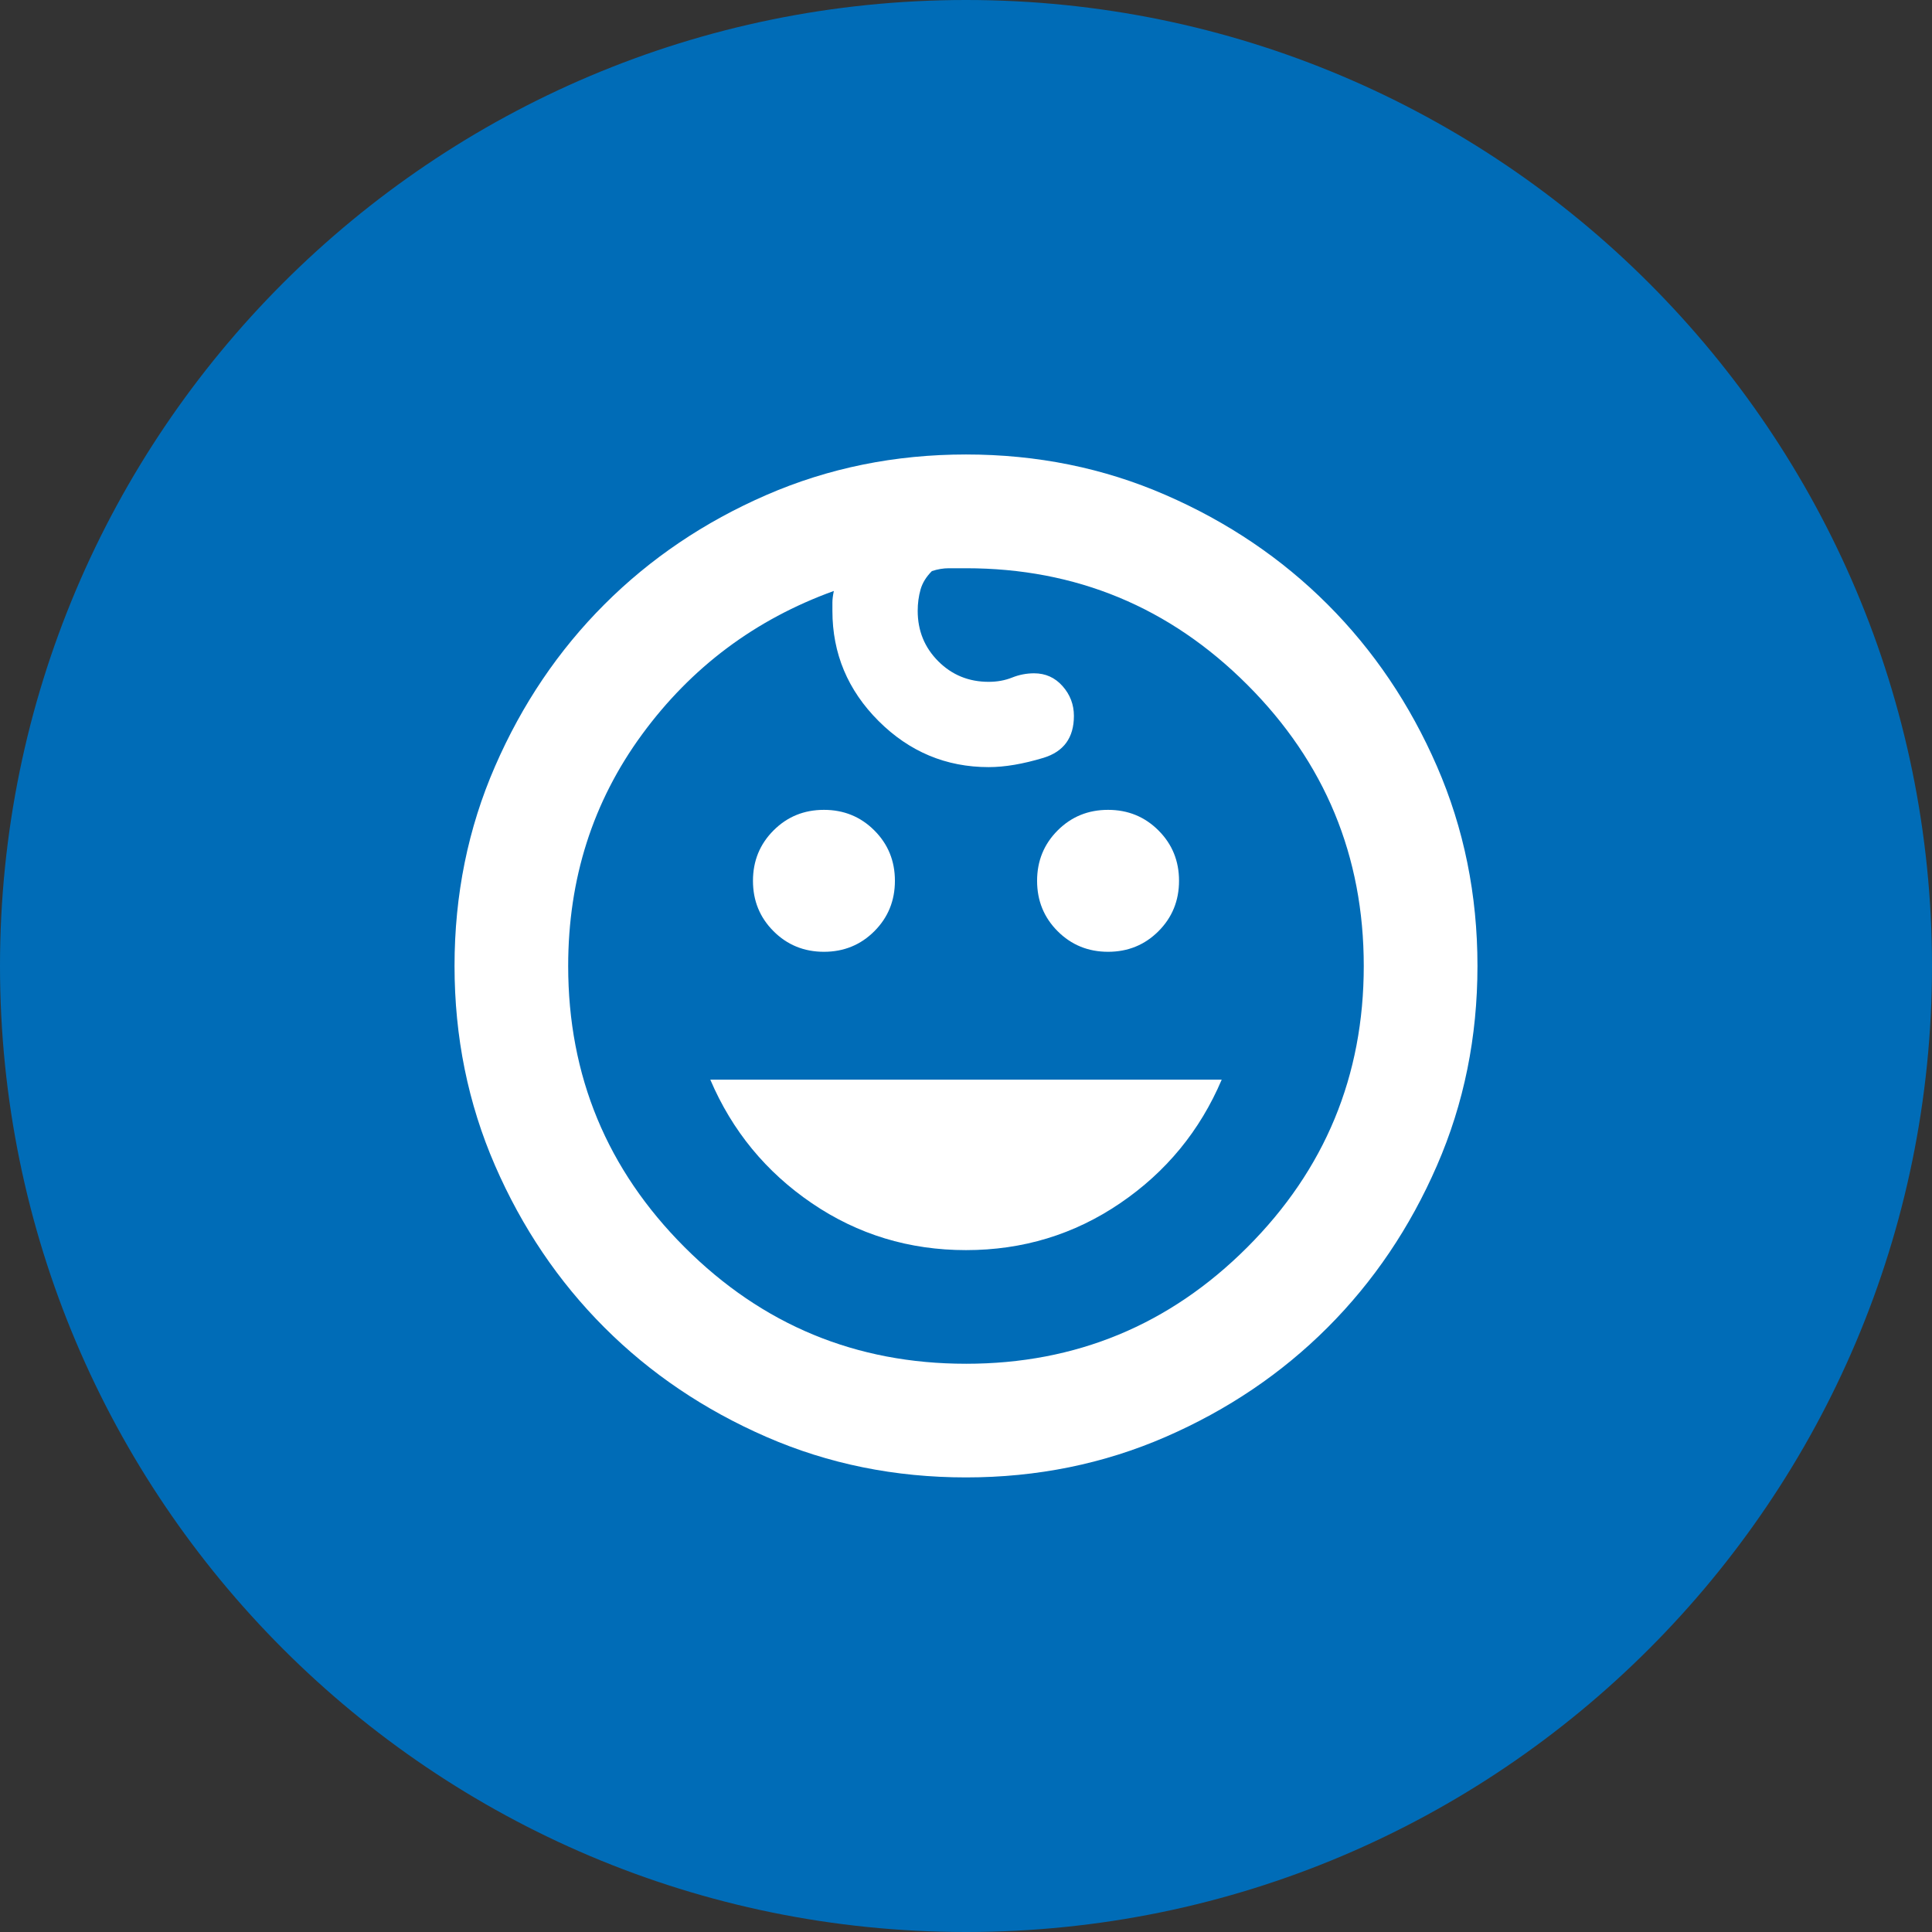
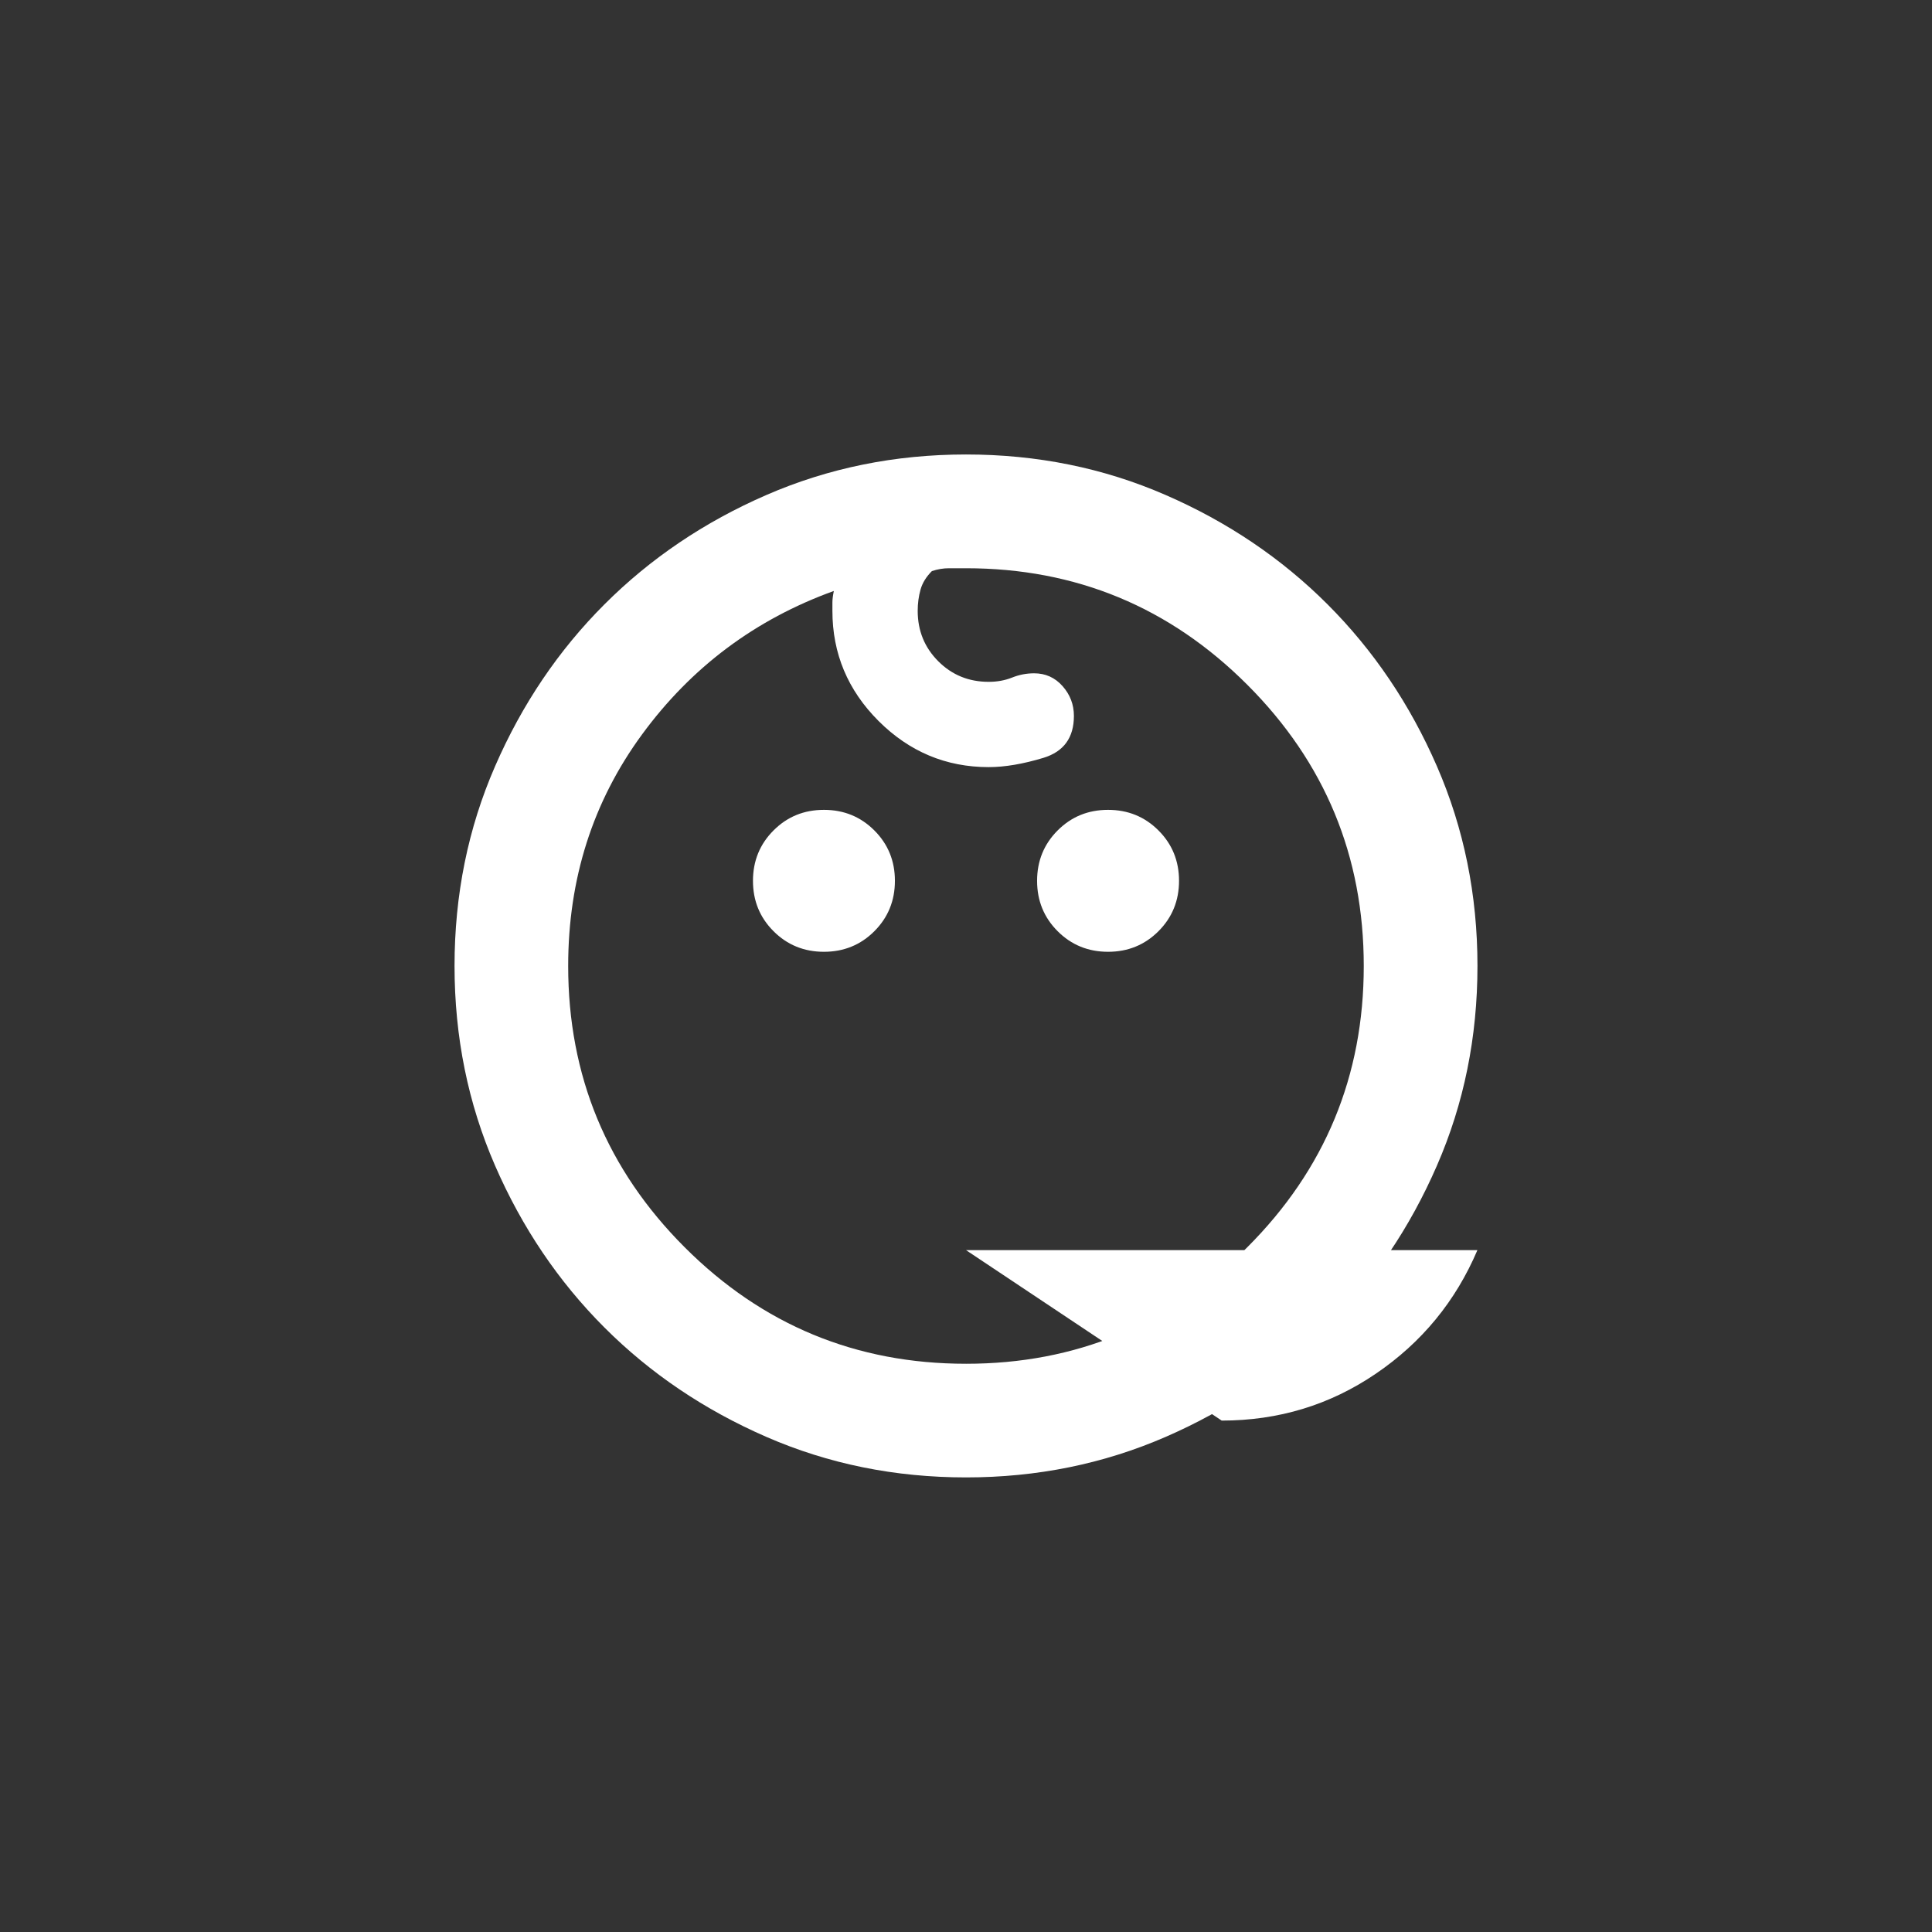
<svg xmlns="http://www.w3.org/2000/svg" version="1.1" viewBox="0 0 34 34">
  <rect x="0" y="0" width="34" height="34" fill="#333333" stroke="none" />
  <defs>
    <style>
      .cls-1 {
        fill: #fff;
      }

      .cls-2 {
        fill: #006cb7;
      }
    </style>
  </defs>
  <g>
    <g id="Ebene_1">
-       <path class="cls-2" d="M17,0C7.616,0,0,7.616,0,17s7.616,17,17,17,17-7.616,17-17S26.384,0,17,0h0Z" />
-       <path class="cls-1" d="M19.5,16.75c-.35,0-.646-.121-.887-.362s-.362-.537-.362-.887.121-.646.362-.887c.242-.242.537-.362.887-.362s.646.121.887.362c.242.242.362.537.362.887s-.121.646-.362.887-.537.362-.887.362ZM14.5,16.75c-.35,0-.646-.121-.887-.362-.242-.242-.362-.537-.362-.887s.121-.646.362-.887c.242-.242.537-.362.887-.362s.646.121.887.362c.242.242.362.537.362.887s-.121.646-.362.887-.537.362-.887.362ZM17,22c-1,0-1.904-.275-2.712-.825-.808-.55-1.404-1.275-1.788-2.175h9c-.383.9-.979,1.625-1.788,2.175-.808.55-1.712.825-2.712.825ZM17,26c-1.25,0-2.421-.237-3.513-.713s-2.042-1.117-2.85-1.925c-.808-.808-1.45-1.758-1.925-2.85-.475-1.092-.713-2.263-.713-3.513s.237-2.421.713-3.513c.475-1.092,1.117-2.042,1.925-2.85.808-.808,1.758-1.45,2.85-1.925,1.092-.475,2.263-.713,3.513-.713s2.421.237,3.513.713c1.092.475,2.042,1.117,2.85,1.925.808.808,1.45,1.758,1.925,2.85s.713,2.263.713,3.513-.237,2.421-.713,3.513c-.475,1.092-1.117,2.042-1.925,2.85s-1.758,1.45-2.85,1.925c-1.092.475-2.263.713-3.513.713ZM17,24c1.933,0,3.583-.683,4.95-2.05,1.367-1.367,2.05-3.017,2.05-4.95s-.683-3.583-2.05-4.95c-1.367-1.367-3.017-2.05-4.95-2.05h-.3c-.1,0-.2.017-.3.05-.1.1-.167.208-.2.325-.033.117-.05.242-.05.375,0,.35.121.646.362.887.242.242.537.362.887.362.15,0,.287-.025.412-.075.125-.05.254-.075.388-.075.2,0,.367.075.5.225.133.15.2.325.2.525,0,.383-.179.629-.537.738-.358.108-.679.163-.963.163-.75,0-1.396-.271-1.938-.812-.542-.542-.812-1.188-.812-1.938v-.15c0-.05.008-.117.025-.2-1.383.5-2.508,1.342-3.375,2.525-.867,1.183-1.3,2.542-1.3,4.075,0,1.933.683,3.583,2.05,4.95,1.367,1.367,3.017,2.05,4.95,2.05Z" />
+       <path class="cls-1" d="M19.5,16.75c-.35,0-.646-.121-.887-.362s-.362-.537-.362-.887.121-.646.362-.887c.242-.242.537-.362.887-.362s.646.121.887.362c.242.242.362.537.362.887s-.121.646-.362.887-.537.362-.887.362ZM14.5,16.75c-.35,0-.646-.121-.887-.362-.242-.242-.362-.537-.362-.887s.121-.646.362-.887c.242-.242.537-.362.887-.362s.646.121.887.362c.242.242.362.537.362.887s-.121.646-.362.887-.537.362-.887.362ZM17,22h9c-.383.9-.979,1.625-1.788,2.175-.808.55-1.712.825-2.712.825ZM17,26c-1.25,0-2.421-.237-3.513-.713s-2.042-1.117-2.85-1.925c-.808-.808-1.45-1.758-1.925-2.85-.475-1.092-.713-2.263-.713-3.513s.237-2.421.713-3.513c.475-1.092,1.117-2.042,1.925-2.85.808-.808,1.758-1.45,2.85-1.925,1.092-.475,2.263-.713,3.513-.713s2.421.237,3.513.713c1.092.475,2.042,1.117,2.85,1.925.808.808,1.45,1.758,1.925,2.85s.713,2.263.713,3.513-.237,2.421-.713,3.513c-.475,1.092-1.117,2.042-1.925,2.85s-1.758,1.45-2.85,1.925c-1.092.475-2.263.713-3.513.713ZM17,24c1.933,0,3.583-.683,4.95-2.05,1.367-1.367,2.05-3.017,2.05-4.95s-.683-3.583-2.05-4.95c-1.367-1.367-3.017-2.05-4.95-2.05h-.3c-.1,0-.2.017-.3.05-.1.1-.167.208-.2.325-.033.117-.05.242-.05.375,0,.35.121.646.362.887.242.242.537.362.887.362.15,0,.287-.025.412-.075.125-.05.254-.075.388-.075.2,0,.367.075.5.225.133.15.2.325.2.525,0,.383-.179.629-.537.738-.358.108-.679.163-.963.163-.75,0-1.396-.271-1.938-.812-.542-.542-.812-1.188-.812-1.938v-.15c0-.05.008-.117.025-.2-1.383.5-2.508,1.342-3.375,2.525-.867,1.183-1.3,2.542-1.3,4.075,0,1.933.683,3.583,2.05,4.95,1.367,1.367,3.017,2.05,4.95,2.05Z" />
    </g>
  </g>
</svg>